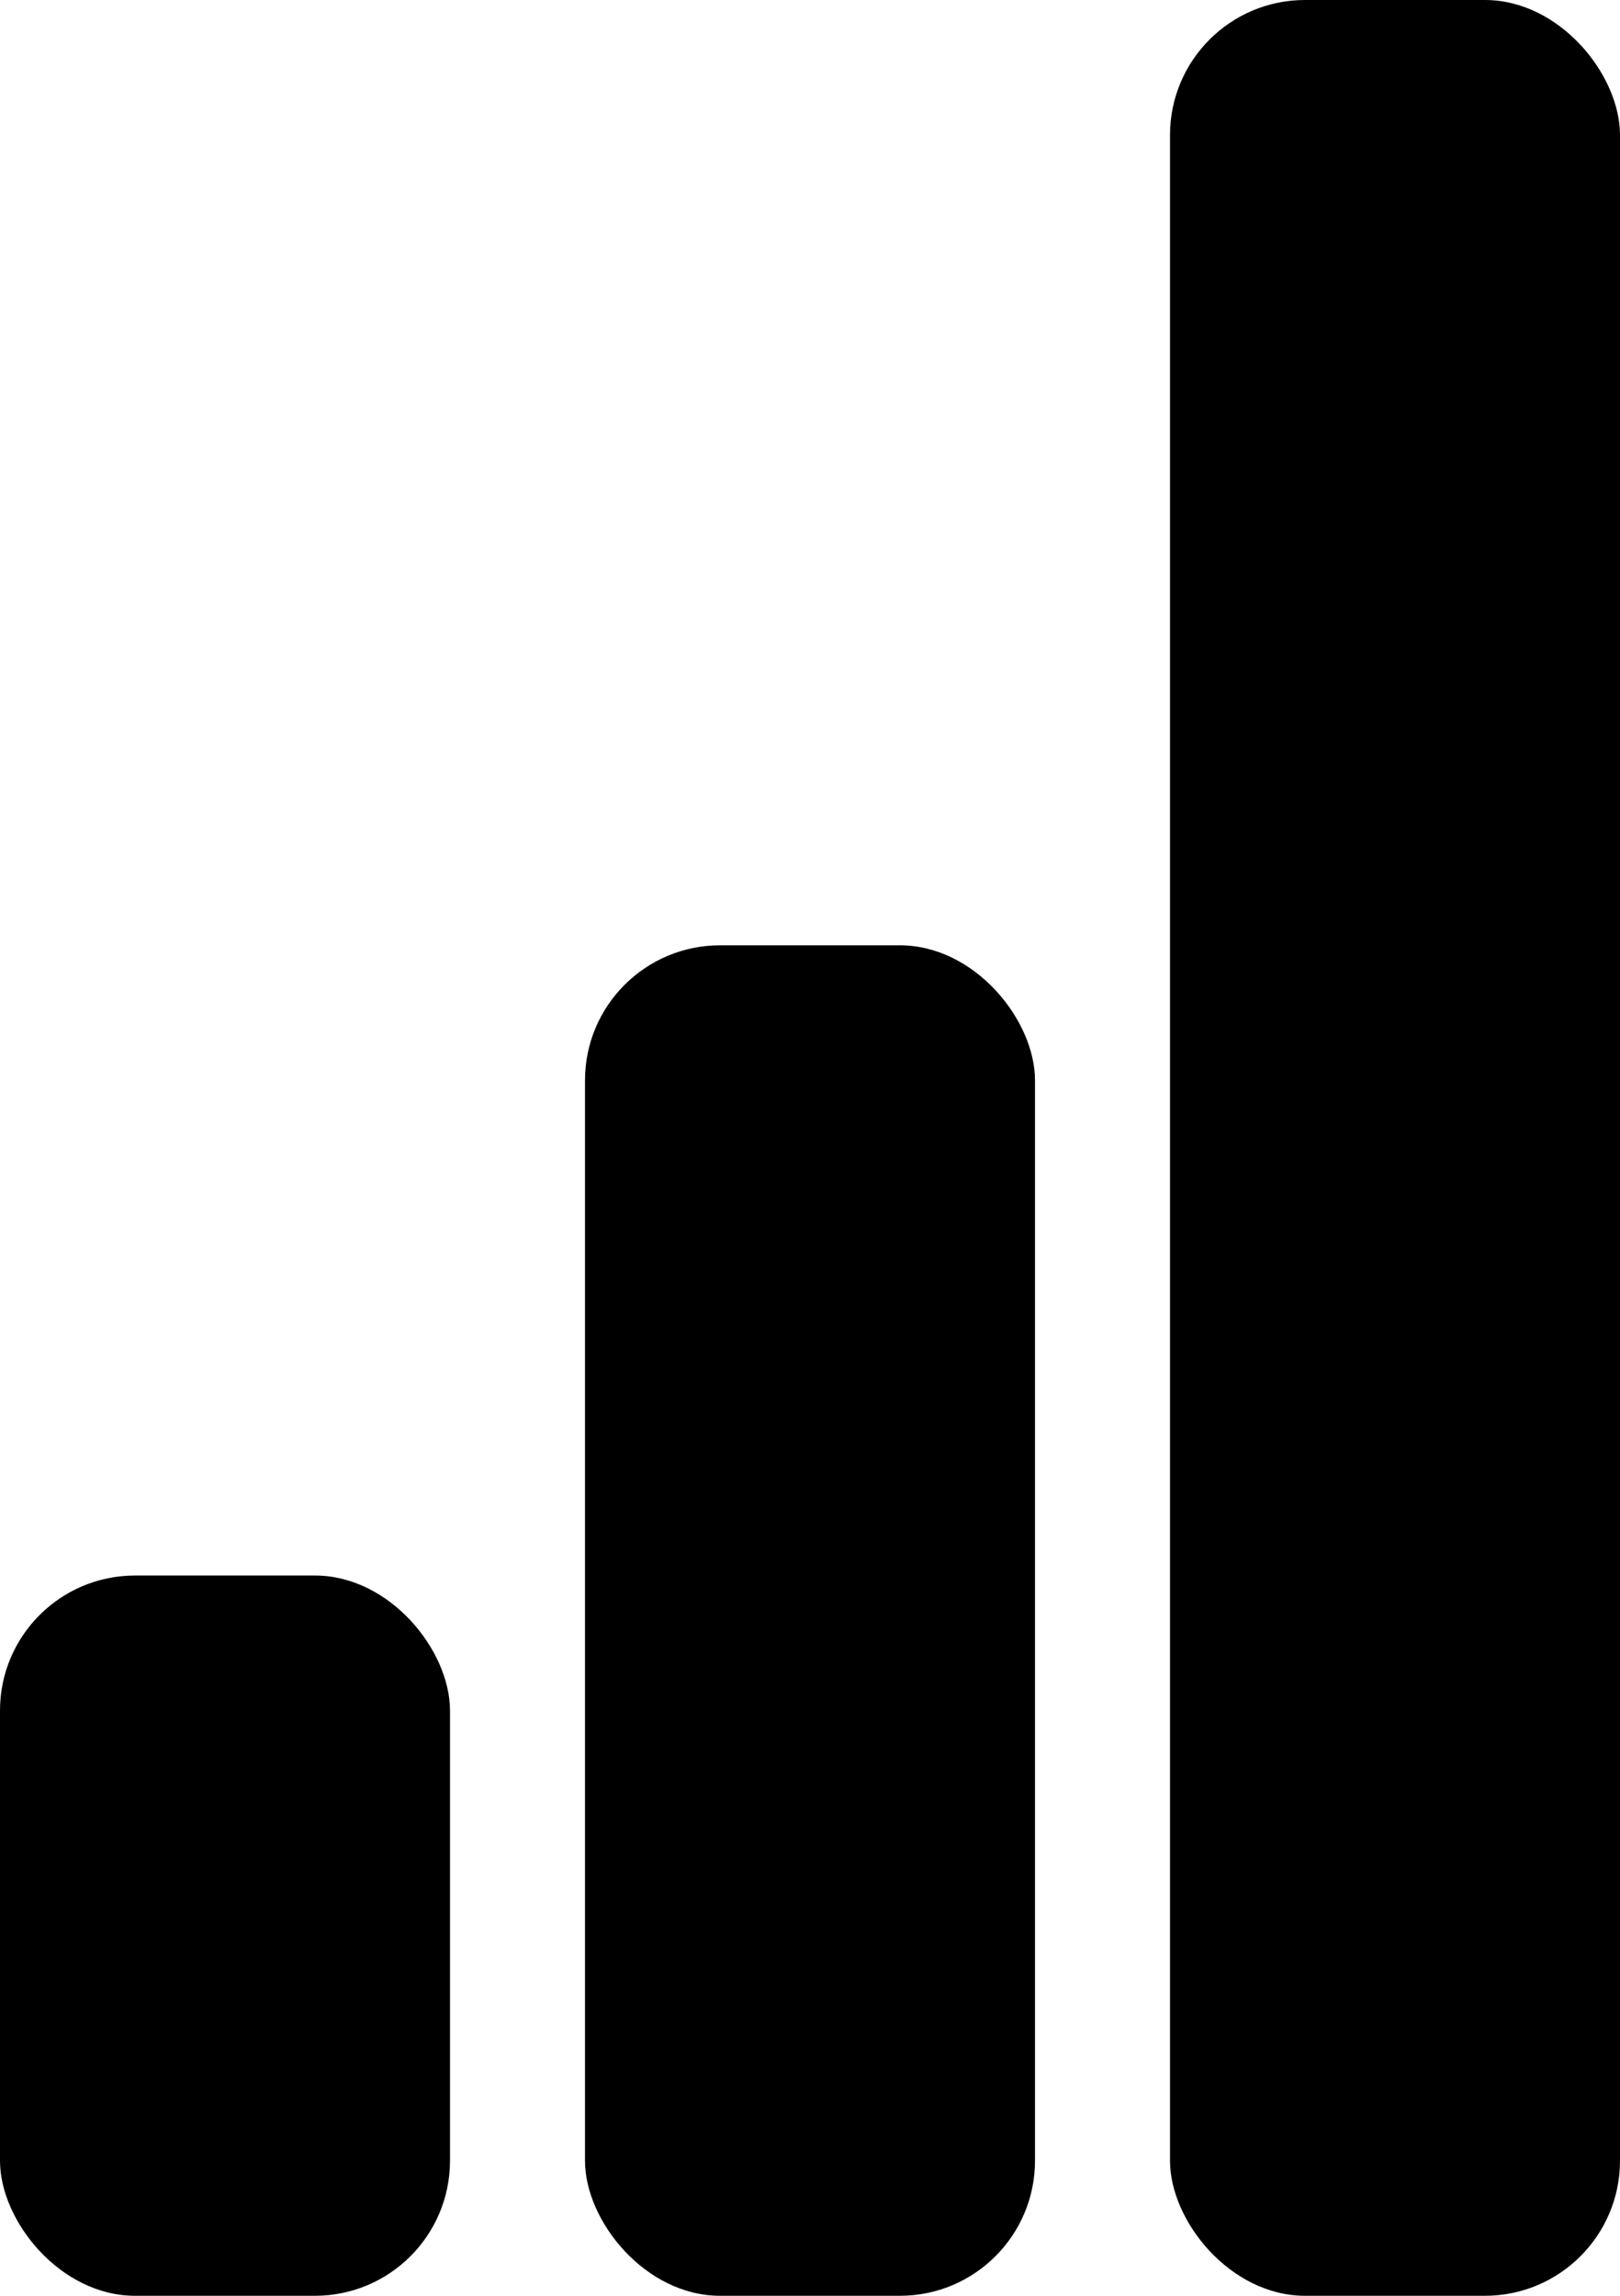
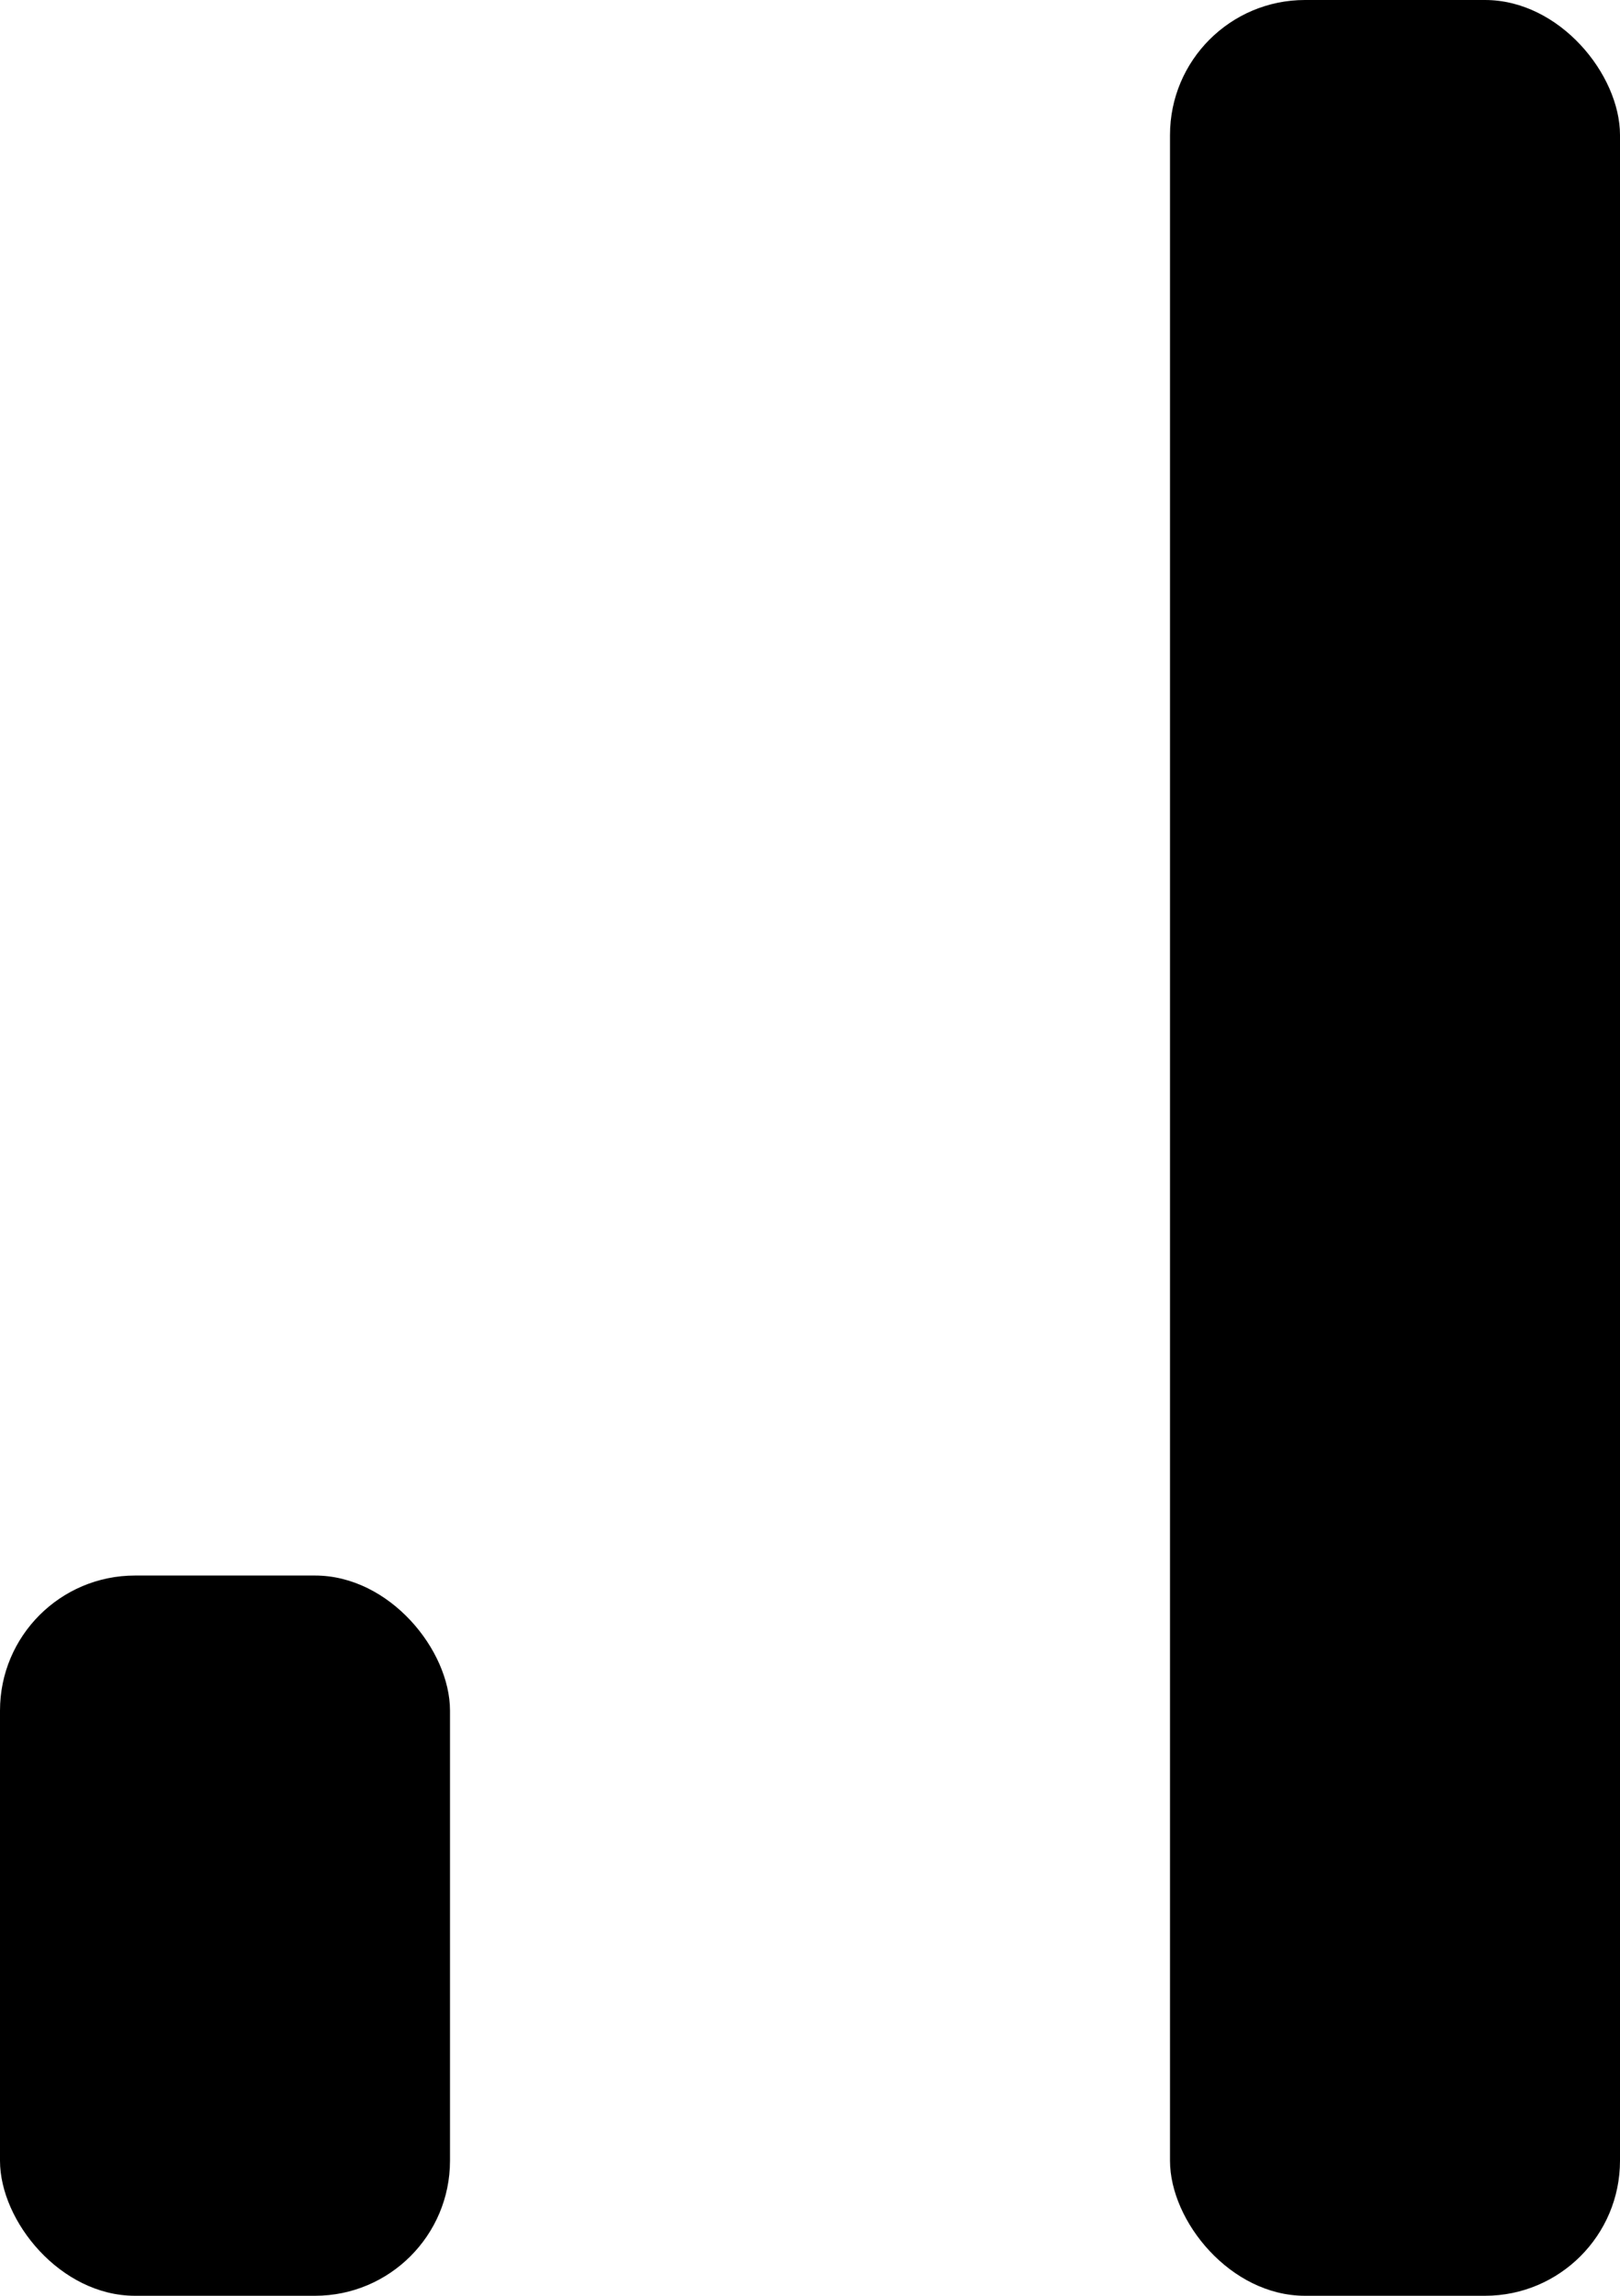
<svg xmlns="http://www.w3.org/2000/svg" width="36" height="51" viewBox="0 0 36 51" fill="none">
  <rect y="35" width="10" height="16" rx="3" fill="black" />
-   <rect x="13" y="21" width="10" height="30" rx="3" fill="black" />
  <rect x="26" width="10" height="51" rx="3" fill="black" />
</svg>